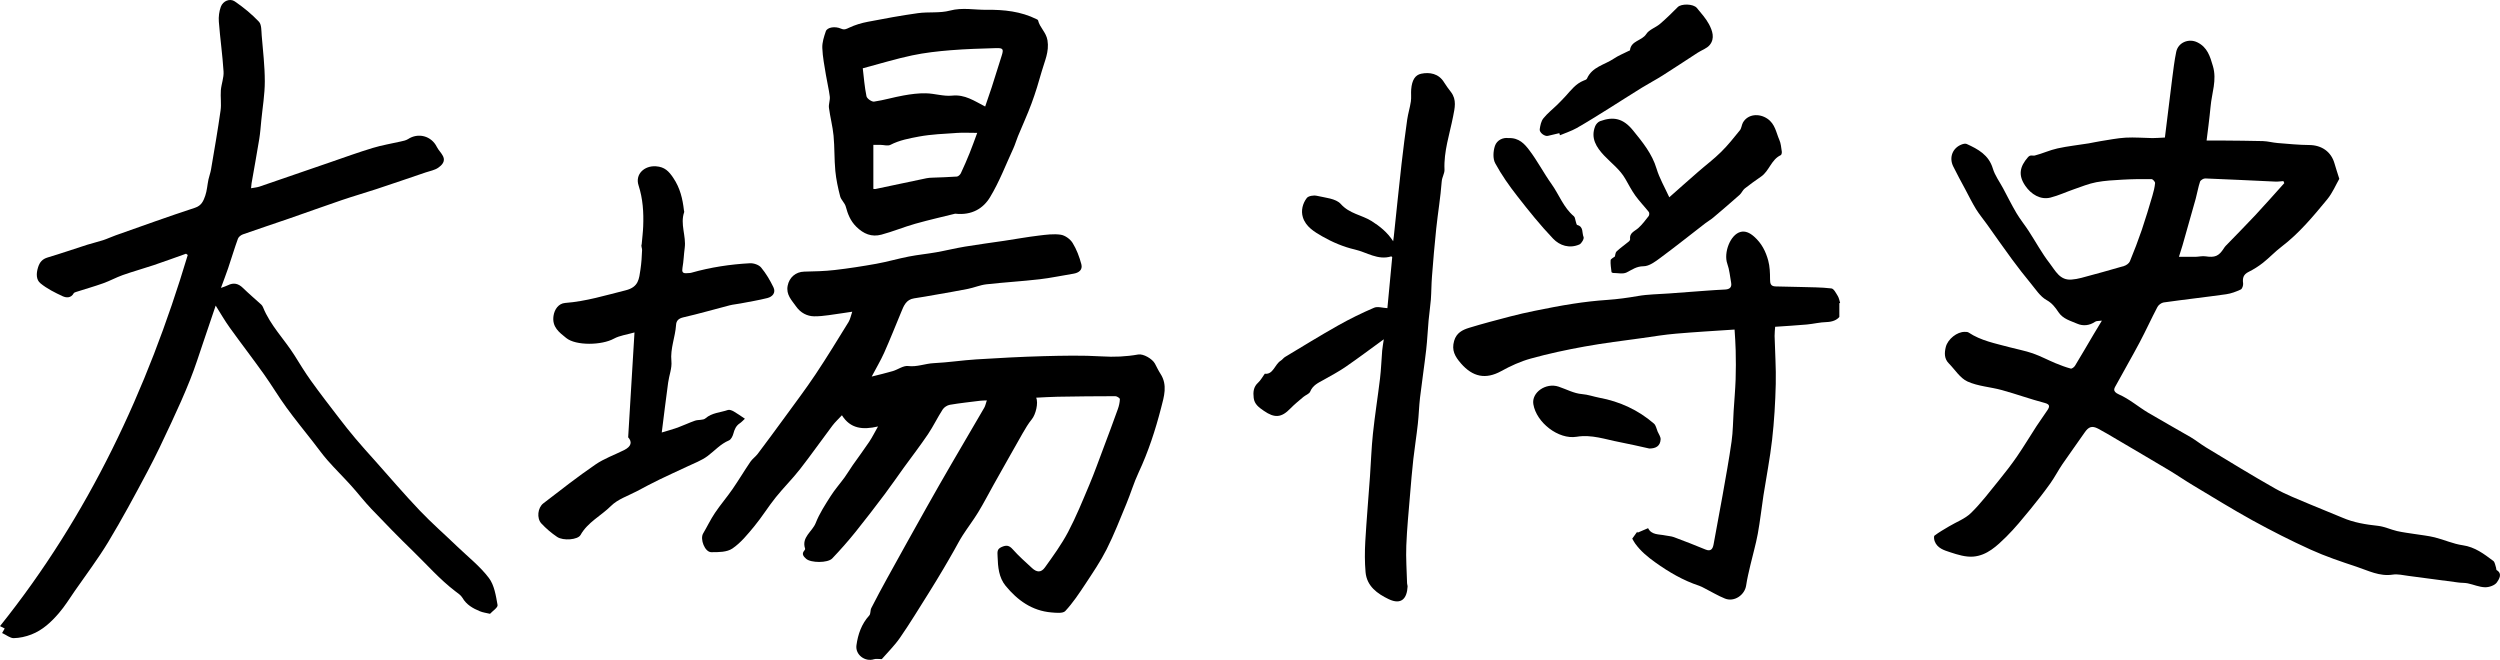
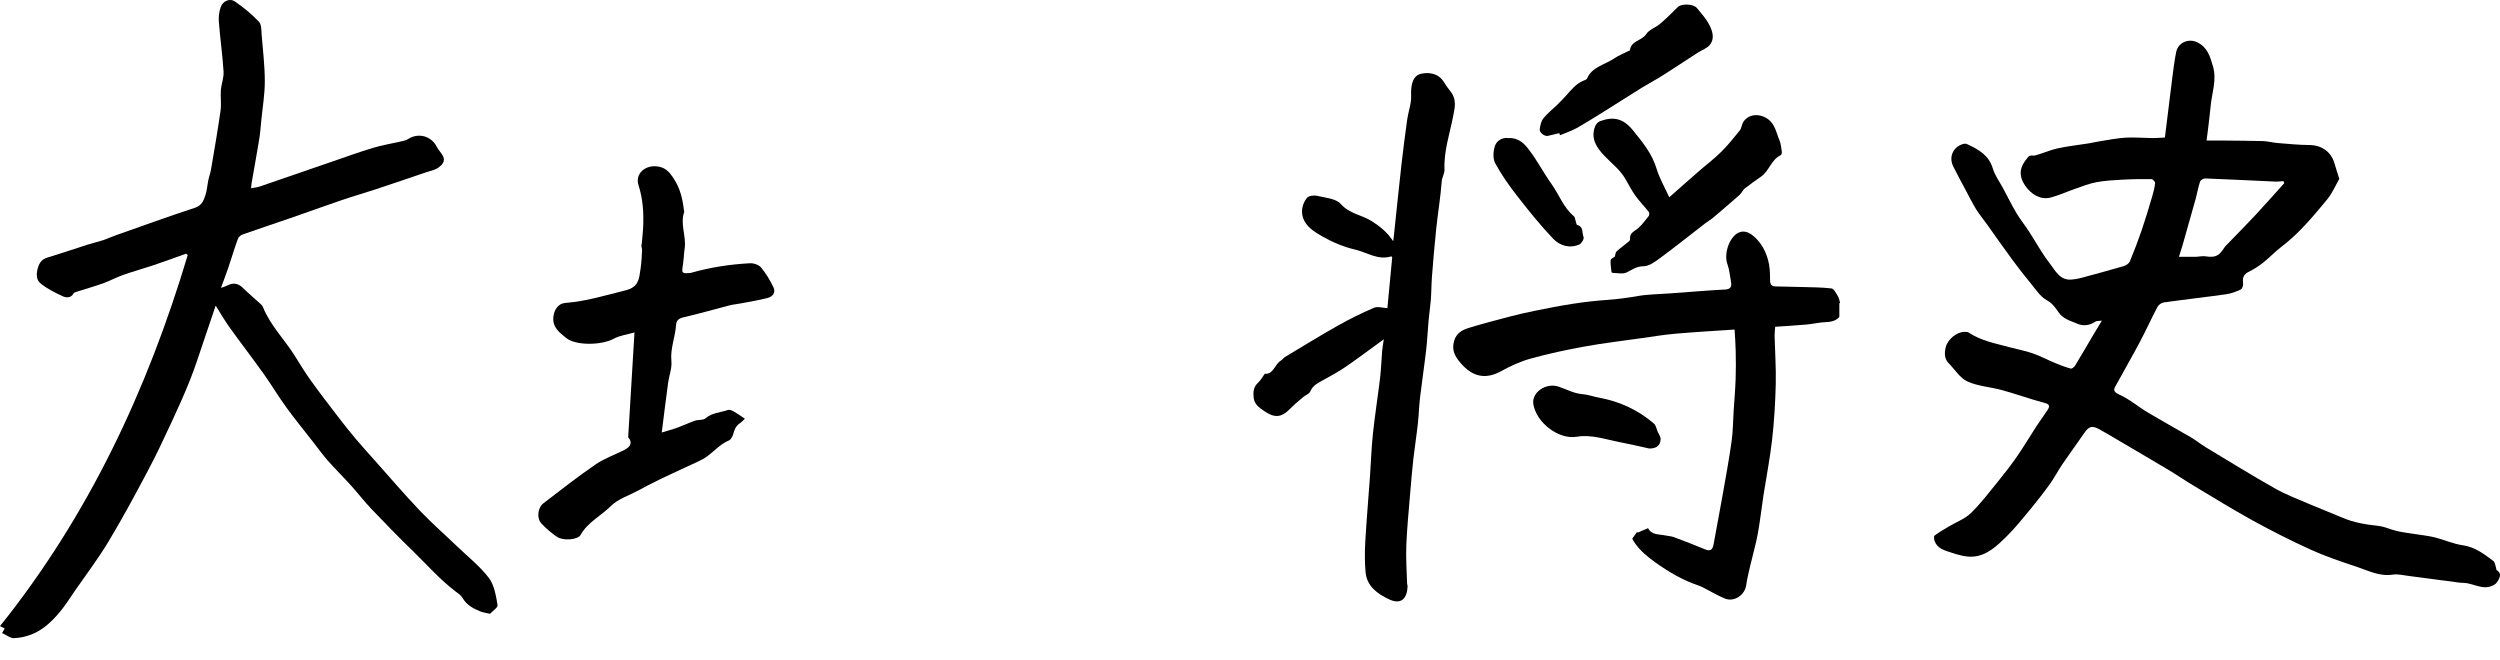
<svg xmlns="http://www.w3.org/2000/svg" id="_レイヤー_2" viewBox="0 0 450.99 119.05">
  <defs>
    <style>.cls-1{fill:none;}.cls-1,.cls-2{stroke-width:0px;}.cls-2{fill:#000;}</style>
  </defs>
  <g id="_レイヤー_1-2">
    <path class="cls-2" d="M379.19,57.84c-.6.08-.99.03-1.22.19-1.04.72-2.21.82-3.26.36-1.2-.53-2.55-.83-3.39-2.1-.54-.82-1.13-1.61-2.14-2.17-1.15-.64-1.95-1.93-2.83-2.99-1.16-1.41-2.29-2.85-3.37-4.32-1.54-2.09-3.03-4.23-4.54-6.35-.65-.91-1.38-1.78-1.97-2.73-.71-1.16-1.31-2.39-1.95-3.59-.73-1.37-1.49-2.73-2.17-4.13-.79-1.61-.11-3.33,1.53-3.95.28-.11.66-.2.9-.09,2.06.94,3.98,1.97,4.72,4.43.37,1.25,1.2,2.36,1.83,3.53.81,1.51,1.56,3.04,2.43,4.51.66,1.11,1.49,2.13,2.2,3.22,1.27,1.94,2.37,4.01,3.79,5.83,1.01,1.29,1.81,3.14,3.98,2.94.58-.05,1.16-.15,1.72-.3,2.57-.69,5.15-1.39,7.7-2.14.41-.12.91-.47,1.07-.84.78-1.88,1.5-3.78,2.16-5.7.69-2.03,1.3-4.09,1.91-6.15.22-.74.41-1.51.48-2.27.02-.23-.41-.72-.65-.72-1.75-.02-3.5,0-5.25.1-1.57.09-3.16.17-4.7.46-1.37.26-2.68.8-4.01,1.26-1.42.49-2.8,1.14-4.25,1.51-1.82.46-3.51-.59-4.56-2.13-1.33-1.94-.96-3.48.47-5.13.47-.55.85-.22,1.26-.33,1.38-.35,2.7-.98,4.09-1.28,1.85-.41,3.75-.6,5.63-.91.72-.12,1.42-.29,2.14-.4,1.5-.23,3-.54,4.51-.63,1.61-.09,3.23.06,4.85.08.65,0,1.3-.06,2.24-.1.43-3.54.86-7.07,1.31-10.6.21-1.62.4-3.25.73-4.85.35-1.71,2.26-2.48,3.8-1.73,1.83.89,2.3,2.53,2.82,4.29.75,2.53-.21,4.88-.42,7.3-.1,1.11-.24,2.23-.37,3.34-.1.84-.21,1.68-.35,2.79.86,0,1.81,0,2.76,0,2.47.03,4.94.03,7.4.1.89.03,1.77.28,2.66.35,1.91.15,3.81.35,5.72.36,2.18.02,3.93,1.17,4.54,3.34.23.82.51,1.63.86,2.76-.61,1.05-1.21,2.52-2.18,3.7-2.52,3.06-5.06,6.12-8.25,8.55-1.17.89-2.18,1.98-3.33,2.89-.8.63-1.68,1.19-2.59,1.64-.95.46-1.13,1.11-1,2.07.05.36-.16.99-.42,1.11-.83.39-1.73.73-2.64.86-3.76.53-7.53.95-11.28,1.48-.41.06-.92.44-1.12.82-1.1,2.09-2.08,4.26-3.19,6.35-1.35,2.55-2.81,5.06-4.19,7.6-.37.69-.89,1.23.45,1.83,1.87.82,3.47,2.22,5.24,3.28,2.54,1.51,5.13,2.93,7.68,4.42.95.56,1.82,1.27,2.76,1.84,4.14,2.5,8.26,5.04,12.47,7.42,1.99,1.12,4.15,1.94,6.26,2.84,1.95.84,3.95,1.59,5.9,2.43,2.06.89,4.21,1.23,6.42,1.47,1.16.13,2.27.67,3.42.94,1.06.24,2.15.37,3.23.54,1.2.19,2.41.31,3.58.6,1.69.42,3.33,1.18,5.04,1.42,2.22.32,3.84,1.57,5.51,2.82.31.23.35.81.51,1.24.05.14.02.37.1.42,1.16.69.35,1.75.06,2.2-.36.55-1.4.91-2.13.9-1.05-.02-2.09-.49-3.15-.71-.55-.11-1.13-.07-1.69-.15-3.02-.4-6.04-.81-9.06-1.2-.92-.12-1.88-.36-2.78-.22-2.38.36-4.41-.72-6.51-1.42-2.8-.93-5.61-1.87-8.29-3.09-3.56-1.61-7.05-3.39-10.48-5.27-3.63-2-7.16-4.19-10.72-6.32-1.46-.87-2.86-1.84-4.31-2.71-3.18-1.9-6.38-3.77-9.57-5.65-1.08-.63-2.15-1.29-3.26-1.87-1.12-.58-1.72-.34-2.43.69-1.31,1.91-2.69,3.78-4,5.7-.77,1.13-1.4,2.37-2.2,3.49-1.13,1.58-2.32,3.11-3.55,4.61-1.41,1.71-2.81,3.45-4.39,5.01-1.68,1.65-3.48,3.38-5.95,3.58-1.36.11-2.82-.34-4.15-.78-1.1-.36-2.35-.72-2.82-2.01-.11-.31-.18-.88-.02-1,.82-.62,1.72-1.13,2.61-1.66,1.33-.8,2.89-1.36,3.97-2.42,1.83-1.79,3.38-3.86,5.01-5.86,1.14-1.41,2.26-2.84,3.29-4.34,1.23-1.79,2.34-3.65,3.52-5.47.64-.98,1.34-1.92,1.98-2.9.41-.63.47-1.03-.53-1.29-2.59-.68-5.12-1.6-7.7-2.31-2.06-.57-4.3-.68-6.21-1.55-1.34-.61-2.25-2.14-3.36-3.26-.85-.86-.81-1.9-.55-2.96.36-1.43,2.05-2.77,3.44-2.73.23,0,.51,0,.68.12,2.23,1.48,4.82,1.96,7.34,2.64,1.41.38,2.86.64,4.24,1.12,1.4.49,2.72,1.2,4.09,1.77.9.37,1.82.72,2.75.97.2.06.62-.26.77-.51,1.13-1.86,2.23-3.75,3.33-5.62.43-.73.88-1.46,1.52-2.52ZM412.07,33.02c-.05-.12-.1-.24-.15-.35-.48.03-.96.11-1.44.09-4.22-.19-8.45-.41-12.67-.57-.31-.01-.84.31-.93.58-.34,1-.5,2.05-.78,3.07-.78,2.81-1.58,5.61-2.38,8.41-.19.65-.4,1.3-.65,2.08,1.11,0,2.04.01,2.96,0,.61-.01,1.24-.18,1.84-.09,1.67.25,2.38-.01,3.28-1.41.11-.16.21-.33.35-.47,1.78-1.84,3.59-3.66,5.34-5.53,1.78-1.9,3.49-3.86,5.24-5.8Z" />
-     <path class="cls-2" d="M158.36,76.94c-2.74.63-4.96.4-6.48-2.03-.62.67-1.24,1.24-1.73,1.89-1.97,2.61-3.84,5.29-5.85,7.86-1.37,1.75-2.96,3.32-4.35,5.05-1.36,1.69-2.5,3.56-3.88,5.23-1.2,1.45-2.43,2.98-3.95,4.01-.98.67-2.52.67-3.81.66-1.16,0-2.07-2.36-1.47-3.37.73-1.23,1.34-2.54,2.14-3.72.99-1.48,2.17-2.84,3.18-4.31,1.11-1.61,2.11-3.29,3.21-4.91.36-.53.93-.91,1.32-1.43,1.62-2.15,3.22-4.32,4.81-6.5,1.89-2.6,3.84-5.17,5.62-7.84,2.07-3.1,4-6.28,5.96-9.45.31-.51.41-1.14.66-1.85-.63.09-1.15.18-1.67.25-1.74.22-3.47.6-5.21.58-1.25-.02-2.43-.61-3.25-1.78-.81-1.15-1.83-2.11-1.52-3.74.29-1.49,1.44-2.5,2.98-2.54,1.83-.04,3.68-.08,5.5-.29,2.52-.29,5.03-.68,7.53-1.13,1.96-.35,3.88-.92,5.84-1.3,1.64-.32,3.31-.48,4.96-.77,1.73-.31,3.43-.73,5.16-1.02,2.35-.39,4.72-.7,7.08-1.05,2.08-.31,4.14-.69,6.23-.94,1.32-.16,2.69-.35,3.98-.16.79.12,1.71.79,2.14,1.48.72,1.16,1.22,2.5,1.58,3.84.27,1.02-.44,1.56-1.46,1.72-2.03.32-4.05.77-6.09,1-3.19.37-6.41.55-9.6.91-1.12.13-2.19.6-3.3.82-1.94.39-3.9.72-5.85,1.06-1.29.23-2.58.46-3.87.65-1.45.22-1.87,1.35-2.33,2.48-1.01,2.44-1.99,4.9-3.06,7.31-.64,1.43-1.45,2.78-2.26,4.32,1.3-.33,2.57-.62,3.82-.99.93-.28,1.87-1.01,2.74-.91,1.63.2,3.09-.45,4.65-.52,2.56-.12,5.11-.52,7.67-.68,4.03-.25,8.06-.47,12.1-.58,3.5-.09,7.01-.17,10.5.04,2.24.14,4.41.05,6.59-.34.93-.17,2.56.78,3.02,1.64.33.62.63,1.26,1.01,1.85,1.31,2.02.63,4.11.11,6.13-1.03,4-2.31,7.93-4.07,11.69-.85,1.81-1.42,3.76-2.19,5.61-1.14,2.76-2.23,5.56-3.57,8.22-1.1,2.18-2.49,4.22-3.84,6.27-1.12,1.69-2.25,3.4-3.62,4.87-.43.46-1.65.32-2.5.25-3.5-.29-6.13-2.2-8.27-4.81-1.22-1.5-1.38-3.38-1.44-5.28-.02-.77-.16-1.31.7-1.7.84-.38,1.37-.35,2.03.4,1.07,1.21,2.3,2.29,3.49,3.39.86.79,1.63.84,2.32-.12,1.48-2.06,2.99-4.14,4.17-6.37,1.45-2.75,2.63-5.66,3.84-8.53.92-2.18,1.71-4.42,2.55-6.64.88-2.33,1.75-4.66,2.59-7.01.21-.58.35-1.2.37-1.81,0-.18-.53-.53-.81-.53-3.48,0-6.95.04-10.43.1-1.28.02-2.57.11-3.86.17.43.95-.08,3.04-.79,3.9-.64.78-1.15,1.66-1.66,2.54-1.76,3.08-3.48,6.17-5.22,9.25-.93,1.66-1.8,3.36-2.79,4.98-.87,1.43-1.9,2.77-2.8,4.17-.56.87-1.04,1.81-1.55,2.71-.63,1.09-1.24,2.19-1.89,3.27-.88,1.47-1.75,2.94-2.67,4.39-1.71,2.71-3.37,5.46-5.19,8.09-1,1.45-2.29,2.7-3.29,3.86-.59,0-1.03-.1-1.4.02-1.6.52-3.41-.79-3.17-2.52.27-1.96.91-3.84,2.31-5.37.28-.3.16-.93.37-1.34.93-1.81,1.88-3.61,2.87-5.39,2.34-4.24,4.69-8.47,7.06-12.69,1.5-2.67,3.02-5.33,4.56-7.98,1.95-3.36,3.93-6.71,5.88-10.07.21-.35.28-.79.47-1.33-.51.02-.85.02-1.19.06-1.82.23-3.66.42-5.47.73-.48.08-1.04.44-1.3.84-.94,1.45-1.69,3.03-2.65,4.46-1.38,2.04-2.88,4-4.33,5.99-1.16,1.61-2.29,3.25-3.48,4.84-1.73,2.29-3.47,4.58-5.27,6.81-1.33,1.65-2.74,3.25-4.2,4.78-.81.85-3.87.82-4.71.06-.43-.39-.89-.85-.31-1.5.07-.08.16-.23.13-.32-.7-2.08,1.3-3.07,1.91-4.63.67-1.71,1.71-3.3,2.7-4.86.75-1.18,1.69-2.24,2.52-3.38.51-.71.95-1.46,1.45-2.18.99-1.41,2.02-2.79,2.98-4.22.54-.8.96-1.67,1.6-2.79Z" />
+     <path class="cls-2" d="M158.36,76.94Z" />
    <path class="cls-2" d="M.37,114.21c.18-.32.31-.55.48-.83-.31-.15-.56-.28-.85-.43,16.02-20,26.6-42.65,33.87-66.95-.1-.08-.21-.15-.31-.23-1.94.69-3.88,1.4-5.83,2.06-1.85.62-3.74,1.14-5.58,1.79-1.21.43-2.34,1.06-3.55,1.49-1.6.57-3.23,1.03-4.85,1.55-.17.05-.4.13-.47.27-.48.87-1.34.8-1.97.51-1.4-.65-2.83-1.36-4.01-2.33-.79-.64-.78-1.77-.44-2.86.3-.97.78-1.52,1.76-1.81,2.39-.71,4.75-1.53,7.13-2.29.94-.3,1.91-.51,2.85-.82.77-.25,1.51-.61,2.28-.88,4.76-1.68,9.51-3.4,14.3-4.97,1.19-.39,1.52-1.25,1.84-2.15.33-.94.38-1.98.59-2.97.13-.6.36-1.18.46-1.79.6-3.54,1.22-7.08,1.72-10.63.17-1.19-.04-2.43.05-3.64.09-1.14.56-2.28.49-3.39-.19-3-.62-5.98-.85-8.98-.07-.89.05-1.87.36-2.71.39-1.05,1.64-1.57,2.52-.96,1.56,1.07,3.06,2.29,4.35,3.66.49.52.43,1.63.5,2.48.23,2.77.56,5.53.56,8.3,0,2.33-.4,4.66-.63,7-.11,1.13-.19,2.26-.37,3.37-.44,2.67-.92,5.34-1.39,8.01-.04.23-.05.46-.09.88.57-.11,1.06-.14,1.51-.29,4.24-1.45,8.46-2.92,12.7-4.37,2.58-.89,5.14-1.82,7.75-2.61,1.64-.5,3.35-.77,5.03-1.16.45-.1.94-.19,1.32-.43,1.85-1.22,4.22-.58,5.2,1.4.29.59.82,1.07,1.12,1.67.48.95-.22,1.64-.85,2.08-.64.45-1.49.59-2.26.85-2.97,1.01-5.94,2.03-8.93,3.02-2.07.68-4.16,1.28-6.22,1.98-3.12,1.06-6.22,2.19-9.34,3.27-2.83.98-5.67,1.91-8.5,2.91-.36.13-.78.45-.9.79-.64,1.76-1.17,3.56-1.77,5.33-.37,1.09-.79,2.16-1.29,3.54.59-.22.94-.32,1.25-.48,1.03-.52,1.89-.32,2.71.48,1.07,1.04,2.21,2.01,3.31,3.01.14.13.25.3.32.48,1.31,3.26,3.82,5.74,5.66,8.65.97,1.54,1.91,3.11,2.97,4.58,1.64,2.29,3.36,4.51,5.08,6.75.97,1.26,1.95,2.51,2.98,3.72,1.13,1.34,2.31,2.65,3.49,3.96,2.68,3.01,5.3,6.08,8.08,9,2.18,2.29,4.58,4.38,6.86,6.58,1.91,1.83,4.04,3.5,5.62,5.59.99,1.3,1.27,3.21,1.57,4.89.08.45-.92,1.09-1.36,1.58-.68-.16-1.28-.23-1.83-.46-1.26-.52-2.42-1.17-3.15-2.43-.28-.48-.83-.83-1.3-1.19-2.78-2.12-5.08-4.76-7.57-7.18-2.58-2.5-5.09-5.08-7.57-7.68-1.28-1.34-2.41-2.83-3.66-4.21-1.39-1.54-2.87-2.99-4.24-4.55-.93-1.06-1.75-2.22-2.62-3.33-1.6-2.05-3.25-4.07-4.78-6.17-1.43-1.96-2.67-4.06-4.08-6.04-2.01-2.82-4.13-5.57-6.15-8.38-.89-1.24-1.65-2.56-2.54-3.98-.75,2.2-1.47,4.37-2.21,6.53-.78,2.29-1.5,4.6-2.4,6.84-1.04,2.62-2.2,5.2-3.39,7.75-1.38,2.97-2.77,5.93-4.31,8.82-2.27,4.28-4.57,8.55-7.07,12.7-1.84,3.05-4.01,5.91-6.04,8.84-.93,1.35-1.8,2.76-2.86,3.99-1.38,1.61-2.95,3.08-4.97,3.86-1,.39-2.12.64-3.19.66-.65,0-1.3-.56-2.06-.91Z" />
    <path class="cls-2" d="M331.81,54.69v2.48c-.43.54-1.23.9-2.31.93-1.19.03-2.37.33-3.56.44-1.86.17-3.73.27-5.71.41-.03.53-.11,1.1-.1,1.66.07,2.88.28,5.77.21,8.65-.08,3.36-.28,6.73-.66,10.07-.38,3.36-1.04,6.69-1.56,10.04-.35,2.3-.6,4.62-1.02,6.91-.35,1.91-.9,3.78-1.34,5.67-.28,1.21-.58,2.42-.76,3.65-.25,1.75-2.16,3.05-3.82,2.38-1.27-.51-2.46-1.24-3.69-1.86-.31-.16-.63-.34-.96-.45-2.88-.95-5.45-2.45-7.91-4.21-1.39-.99-2.66-2.04-3.65-3.42-.2-.28-.36-.6-.52-.87.33-.46.62-.85.9-1.25.02.06.05.11.07.17.62-.27,1.24-.53,1.89-.81.62,1.26,1.95,1.07,3.09,1.31.52.11,1.08.13,1.57.31,1.91.71,3.81,1.45,5.69,2.23.98.41,1.31-.12,1.46-.91.55-2.92,1.09-5.84,1.61-8.77.57-3.26,1.18-6.53,1.64-9.81.26-1.8.25-3.64.37-5.46.12-1.91.29-3.81.36-5.72.06-1.75.05-3.51.01-5.26-.02-1.24-.13-2.48-.2-3.75-3.59.24-7.08.44-10.56.74-2.03.17-4.04.5-6.06.79-3.48.49-6.97.9-10.42,1.53-3.28.59-6.55,1.29-9.75,2.18-1.84.51-3.63,1.33-5.31,2.26-2.8,1.54-5.13,1.05-7.25-1.38-1.1-1.27-1.73-2.37-1.24-4.08.41-1.44,1.5-1.98,2.69-2.35,2.45-.75,4.94-1.4,7.42-2.05,1.47-.38,2.94-.72,4.43-1.02,2.29-.46,4.58-.92,6.88-1.27,2.06-.32,4.14-.56,6.22-.7,1.86-.13,3.68-.38,5.51-.7,1.83-.32,3.72-.32,5.58-.46,2.24-.17,4.48-.34,6.72-.5,1.13-.08,2.26-.16,3.4-.21.81-.04,1.28-.35,1.12-1.24-.21-1.14-.3-2.33-.69-3.41-.7-1.96.53-5.29,2.42-5.75.78-.19,1.57.11,2.39.83,1.4,1.23,2.12,2.7,2.57,4.34.29,1.08.33,2.24.33,3.37,0,.79.11,1.29,1.03,1.3,1.49.02,2.99.06,4.48.1,1.86.06,3.72.04,5.56.26.44.05.83.85,1.15,1.37.22.36.29.82.42,1.23l-.15.08Z" />
    <path class="cls-2" d="M249.68,61.17c-2.42,1.75-4.61,3.41-6.88,4.97-1.29.89-2.68,1.63-4.05,2.4-.96.53-1.93.96-2.4,2.11-.17.41-.82.61-1.22.95-.8.68-1.62,1.34-2.35,2.09-1.61,1.67-2.84,1.77-4.79.42-.87-.6-1.7-1.18-1.83-2.33-.12-1.03-.06-1.98.81-2.76.44-.4.73-.96,1.19-1.6,1.53.19,1.77-1.67,2.9-2.37.28-.17.47-.48.75-.65,3.18-1.91,6.34-3.86,9.57-5.68,2.11-1.19,4.29-2.26,6.51-3.21.64-.27,1.53.04,2.39.08.3-3.17.59-6.19.87-9.2-.06-.05-.14-.15-.18-.14-2.4.75-4.41-.75-6.57-1.24-2.04-.47-4.06-1.33-5.89-2.38-1.39-.8-2.96-1.73-3.48-3.44-.37-1.2-.04-2.49.71-3.47.29-.38,1.24-.53,1.8-.4,1.5.35,3.44.48,4.33,1.48,1.57,1.77,3.76,1.96,5.54,3.07,1.51.95,2.86,2.03,3.91,3.65.04-.34.09-.62.12-.9.46-4.35.9-8.7,1.39-13.05.3-2.67.65-5.33,1.02-7.99.16-1.1.5-2.17.66-3.27.11-.71,0-1.45.06-2.17.14-1.71.72-2.61,1.8-2.84,1.5-.31,3.17-.06,4.15,1.58.37.61.81,1.17,1.24,1.74,1.05,1.4.67,2.86.37,4.4-.62,3.18-1.7,6.27-1.55,9.59.03.66-.44,1.33-.5,2.12-.21,2.84-.69,5.66-.99,8.5-.31,2.89-.54,5.78-.77,8.68-.11,1.38-.1,2.77-.2,4.15-.1,1.26-.3,2.51-.41,3.77-.16,1.75-.23,3.51-.43,5.25-.33,2.88-.77,5.75-1.11,8.63-.19,1.58-.22,3.18-.4,4.77-.23,2.12-.57,4.22-.81,6.33-.24,2.13-.41,4.26-.59,6.39-.25,3.07-.56,6.15-.68,9.23-.09,2.26.08,4.53.14,6.8,0,.19.1.39.09.58-.1,2.07-1.06,3.4-3.42,2.27-2.03-.98-3.93-2.32-4.16-4.86-.16-1.83-.15-3.69-.05-5.53.23-3.93.57-7.86.85-11.79.18-2.56.26-5.12.53-7.67.35-3.33.88-6.64,1.28-9.96.2-1.67.25-3.35.39-5.03.06-.65.18-1.28.3-2.09Z" />
-     <path class="cls-2" d="M172.34,38.54c-2.2.55-4.74,1.12-7.25,1.83-2.05.58-4.03,1.41-6.09,1.96-1.75.47-3.21-.12-4.54-1.44-1.06-1.06-1.52-2.26-1.89-3.63-.18-.66-.84-1.19-1.01-1.84-.39-1.5-.72-3.04-.87-4.58-.2-2.11-.12-4.25-.32-6.36-.16-1.68-.61-3.34-.83-5.02-.09-.66.23-1.38.15-2.04-.16-1.31-.49-2.6-.7-3.91-.26-1.61-.59-3.23-.65-4.85-.04-1,.3-2.04.63-3.01.25-.72,1.64-.97,2.75-.48.6.26.92.08,1.45-.17,1.06-.5,2.22-.85,3.38-1.07,3.01-.58,6.03-1.14,9.06-1.56,1.91-.26,3.93.03,5.76-.46,2.26-.6,4.43-.11,6.64-.14,3.08-.04,6.15.28,8.98,1.69.1.05.25.12.27.21.3,1.31,1.46,2.14,1.7,3.6.34,2.07-.52,3.76-1.03,5.58-.55,1.96-1.14,3.91-1.85,5.82-.73,1.99-1.63,3.92-2.44,5.89-.3.72-.5,1.47-.82,2.17-1.37,2.97-2.54,6.06-4.22,8.84-1.21,2.01-3.26,3.31-6.26,2.98ZM177.72,19.22c.39-1.13.8-2.3,1.18-3.47.61-1.89,1.18-3.78,1.79-5.67.39-1.22.29-1.44-1.01-1.4-2.73.08-5.47.16-8.19.38-2.33.19-4.66.45-6.94.93-2.89.61-5.72,1.48-8.91,2.33.19,1.6.32,3.35.67,5.05.09.42.95,1.02,1.37.96,1.79-.26,3.54-.8,5.32-1.11,1.33-.24,2.69-.42,4.03-.39,1.58.03,3.19.58,4.73.42,2.31-.24,3.97.94,5.97,1.97ZM176.29,23.97c-1.43,0-2.57-.07-3.7.01-2.27.16-4.56.24-6.79.65-1.74.33-3.53.65-5.17,1.5-.48.25-1.22,0-1.84,0-.49,0-.97,0-1.24,0v7.94s.21.06.35.03c3.08-.65,6.16-1.3,9.25-1.95.34-.07.7-.09,1.05-.1,1.47-.06,2.95-.09,4.42-.2.25-.02.58-.33.71-.59.57-1.2,1.09-2.42,1.59-3.65.46-1.14.87-2.3,1.37-3.65Z" />
    <path class="cls-2" d="M119.38,78.02c1.11-.34,1.99-.57,2.85-.88,1.06-.39,2.08-.88,3.14-1.25.61-.21,1.46-.05,1.89-.42,1.19-1.03,2.7-1.04,4.05-1.51.29-.1.76.09,1.07.27.65.37,1.26.82,2,1.31-.36.33-.62.62-.92.82-.68.45-.96,1.1-1.16,1.86-.12.46-.42,1.07-.8,1.23-1.53.64-2.57,1.86-3.84,2.81-1.11.83-2.48,1.32-3.75,1.93-1.64.78-3.3,1.51-4.93,2.31-1.36.66-2.7,1.37-4.03,2.08-1.61.86-3.5,1.46-4.74,2.7-1.79,1.78-4.19,2.92-5.49,5.24-.48.85-3.1,1.08-4.21.34-1.03-.69-2-1.52-2.85-2.43-.87-.94-.67-2.84.36-3.63,3.09-2.38,6.17-4.79,9.38-6.99,1.58-1.09,3.46-1.75,5.2-2.62,1.32-.66,1.46-1.49.72-2.3.38-6.37.75-12.47,1.14-18.92-1.38.4-2.66.55-3.71,1.12-2.19,1.21-6.87,1.3-8.61-.12-1.25-1.01-2.58-1.96-2.29-3.98.17-1.18.91-2.25,2.11-2.34,3.74-.28,7.29-1.38,10.91-2.28,2.38-.59,2.41-2.1,2.67-3.77.17-1.15.25-2.32.29-3.49.01-.35-.22-.72-.07-1.05.09-1.08.23-2.15.27-3.23.1-2.5-.05-4.96-.84-7.4-.65-2.01,1.06-3.58,3.15-3.43,1.56.11,2.31.88,3.13,2.11,1.22,1.81,1.67,3.75,1.91,5.82.01.12.08.25.04.35-.75,2.16.39,4.29.1,6.45-.16,1.18-.19,2.39-.4,3.56-.13.74,0,1.06.78.99.27-.03.56,0,.82-.08,3.46-.98,7-1.52,10.58-1.71.67-.03,1.6.28,2.01.78.88,1.06,1.6,2.29,2.21,3.54.48.98-.14,1.72-1.1,1.96-1.59.4-3.21.66-4.82.97-.65.13-1.32.18-1.96.34-2.79.72-5.56,1.53-8.37,2.17-.87.2-1.27.62-1.31,1.37-.14,2.19-1.07,4.25-.84,6.53.13,1.26-.42,2.58-.59,3.88-.4,2.91-.75,5.83-1.15,8.98Z" />
    <path class="cls-2" d="M301.12,35.6c1.76-1.55,3.45-3.07,5.17-4.56,1.39-1.22,2.88-2.33,4.19-3.63,1.23-1.21,2.31-2.57,3.39-3.91.3-.37.31-.96.55-1.39.88-1.54,2.91-1.72,4.42-.69,1.4.96,1.56,2.48,2.14,3.8.29.65.34,1.41.45,2.13.03.21-.05.58-.19.64-1.72.8-2.07,2.84-3.54,3.86-1,.7-2.01,1.4-2.96,2.16-.37.29-.55.81-.91,1.13-1.56,1.38-3.14,2.74-4.73,4.08-.47.4-1.01.7-1.5,1.08-2.67,2.06-5.31,4.17-8.03,6.18-.93.69-2.05,1.55-3.09,1.55-1.29.01-2.06.63-3.05,1.12-.67.33-1.61.09-2.43.09-.1,0-.28-.1-.29-.16-.08-.71-.21-1.43-.16-2.14.02-.24.5-.45.77-.67.08-.26.08-.71.31-.92.7-.65,1.49-1.2,2.23-1.81.11-.09.22-.27.2-.39-.15-1.16.82-1.42,1.47-2,.71-.63,1.29-1.42,1.88-2.17.13-.17.15-.59.03-.74-.79-1-1.69-1.92-2.43-2.95-.68-.95-1.22-2-1.8-3.01-.97-1.71-2.54-2.85-3.85-4.24-1.36-1.45-2.46-3.11-1.6-5.27.15-.37.51-.77.87-.91,2.48-.91,4.21-.48,5.95,1.65,1.71,2.11,3.45,4.21,4.26,6.93.51,1.7,1.43,3.27,2.29,5.15Z" />
    <path class="cls-2" d="M281.3,24.02c-.69.16-1.38.33-2.07.49-.57.14-1.56-.59-1.47-1.2.1-.68.25-1.45.66-1.96.73-.91,1.67-1.64,2.51-2.46.51-.5,1.01-1.02,1.5-1.55.97-1.07,1.84-2.24,3.25-2.8.22-.08.52-.18.6-.35.92-2.14,3.17-2.48,4.83-3.6.81-.55,1.75-.92,2.63-1.37.1-.05.29-.1.3-.16.19-1.74,2.16-1.69,2.94-2.92.51-.8,1.69-1.16,2.47-1.82,1.12-.96,2.17-1.99,3.21-3.04.63-.64,2.81-.62,3.45.16.77.94,1.61,1.86,2.18,2.92.62,1.17,1.11,2.56.14,3.75-.52.64-1.46.93-2.19,1.41-2.09,1.35-4.16,2.74-6.27,4.07-1.24.79-2.55,1.47-3.8,2.24-2.04,1.26-4.05,2.56-6.08,3.83-1.88,1.17-3.76,2.36-5.68,3.45-.94.53-2,.86-3,1.29-.04-.12-.07-.25-.11-.37Z" />
    <path class="cls-2" d="M297.52,80.91c-1.79-.39-3.57-.82-5.37-1.16-2.55-.48-5.01-1.41-7.73-.96-3.29.54-7.26-2.57-7.81-5.87-.35-2.12,2.26-3.94,4.56-3.17,1.4.47,2.78,1.23,4.2,1.34,1.11.09,2.1.46,3.15.66,3.68.68,7,2.21,9.84,4.66.37.32.46.95.67,1.44.2.46.56.94.54,1.4-.06,1.21-.85,1.66-2.04,1.66Z" />
    <path class="cls-2" d="M272.11,24.91c1.92-.09,2.93,1.08,3.75,2.16,1.48,1.94,2.61,4.14,4.03,6.13,1.37,1.92,2.16,4.25,4.04,5.82.2.17.21.56.31.85.09.25.14.68.29.72,1.18.3.82,1.44,1.14,2.17.13.3-.36,1.16-.75,1.34-1.79.78-3.55.21-4.75-1.05-2.3-2.41-4.4-5.03-6.45-7.66-1.47-1.88-2.86-3.85-3.99-5.94-.45-.83-.37-2.18-.05-3.13.36-1.06,1.46-1.55,2.44-1.41Z" />
-     <path class="cls-1" d="M412.07,33.02c-1.74,1.93-3.46,3.89-5.24,5.8-1.75,1.87-3.56,3.69-5.34,5.53-.14.14-.24.31-.35.47-.91,1.39-1.61,1.66-3.28,1.41-.59-.09-1.22.08-1.84.09-.92.02-1.84,0-2.96,0,.24-.78.46-1.43.65-2.08.8-2.8,1.6-5.61,2.38-8.41.28-1.02.45-2.07.78-3.07.09-.28.62-.59.93-.58,4.23.16,8.45.38,12.67.57.48.02.96-.05,1.44-.09.05.12.1.24.15.35Z" />
    <path class="cls-1" d="M177.72,19.22c-2-1.03-3.66-2.21-5.97-1.97-1.54.16-3.15-.39-4.73-.42-1.34-.03-2.7.16-4.03.39-1.78.32-3.53.86-5.32,1.11-.42.06-1.28-.55-1.37-.96-.35-1.7-.48-3.45-.67-5.05,3.18-.85,6.02-1.72,8.91-2.33,2.28-.48,4.62-.74,6.94-.93,2.72-.22,5.46-.3,8.19-.38,1.3-.04,1.4.18,1.01,1.4-.61,1.89-1.18,3.78-1.79,5.67-.38,1.18-.79,2.34-1.18,3.47Z" />
-     <path class="cls-1" d="M176.29,23.97c-.5,1.35-.91,2.51-1.37,3.65-.5,1.23-1.03,2.45-1.59,3.65-.12.26-.45.57-.71.59-1.47.11-2.95.14-4.42.2-.35.02-.71.03-1.05.1-3.08.64-6.16,1.3-9.25,1.95-.14.03-.3-.02-.35-.03v-7.94c.27,0,.76,0,1.24,0,.62,0,1.36.25,1.84,0,1.63-.86,3.42-1.18,5.17-1.5,2.23-.42,4.52-.49,6.79-.65,1.13-.08,2.27-.01,3.7-.01Z" />
  </g>
</svg>